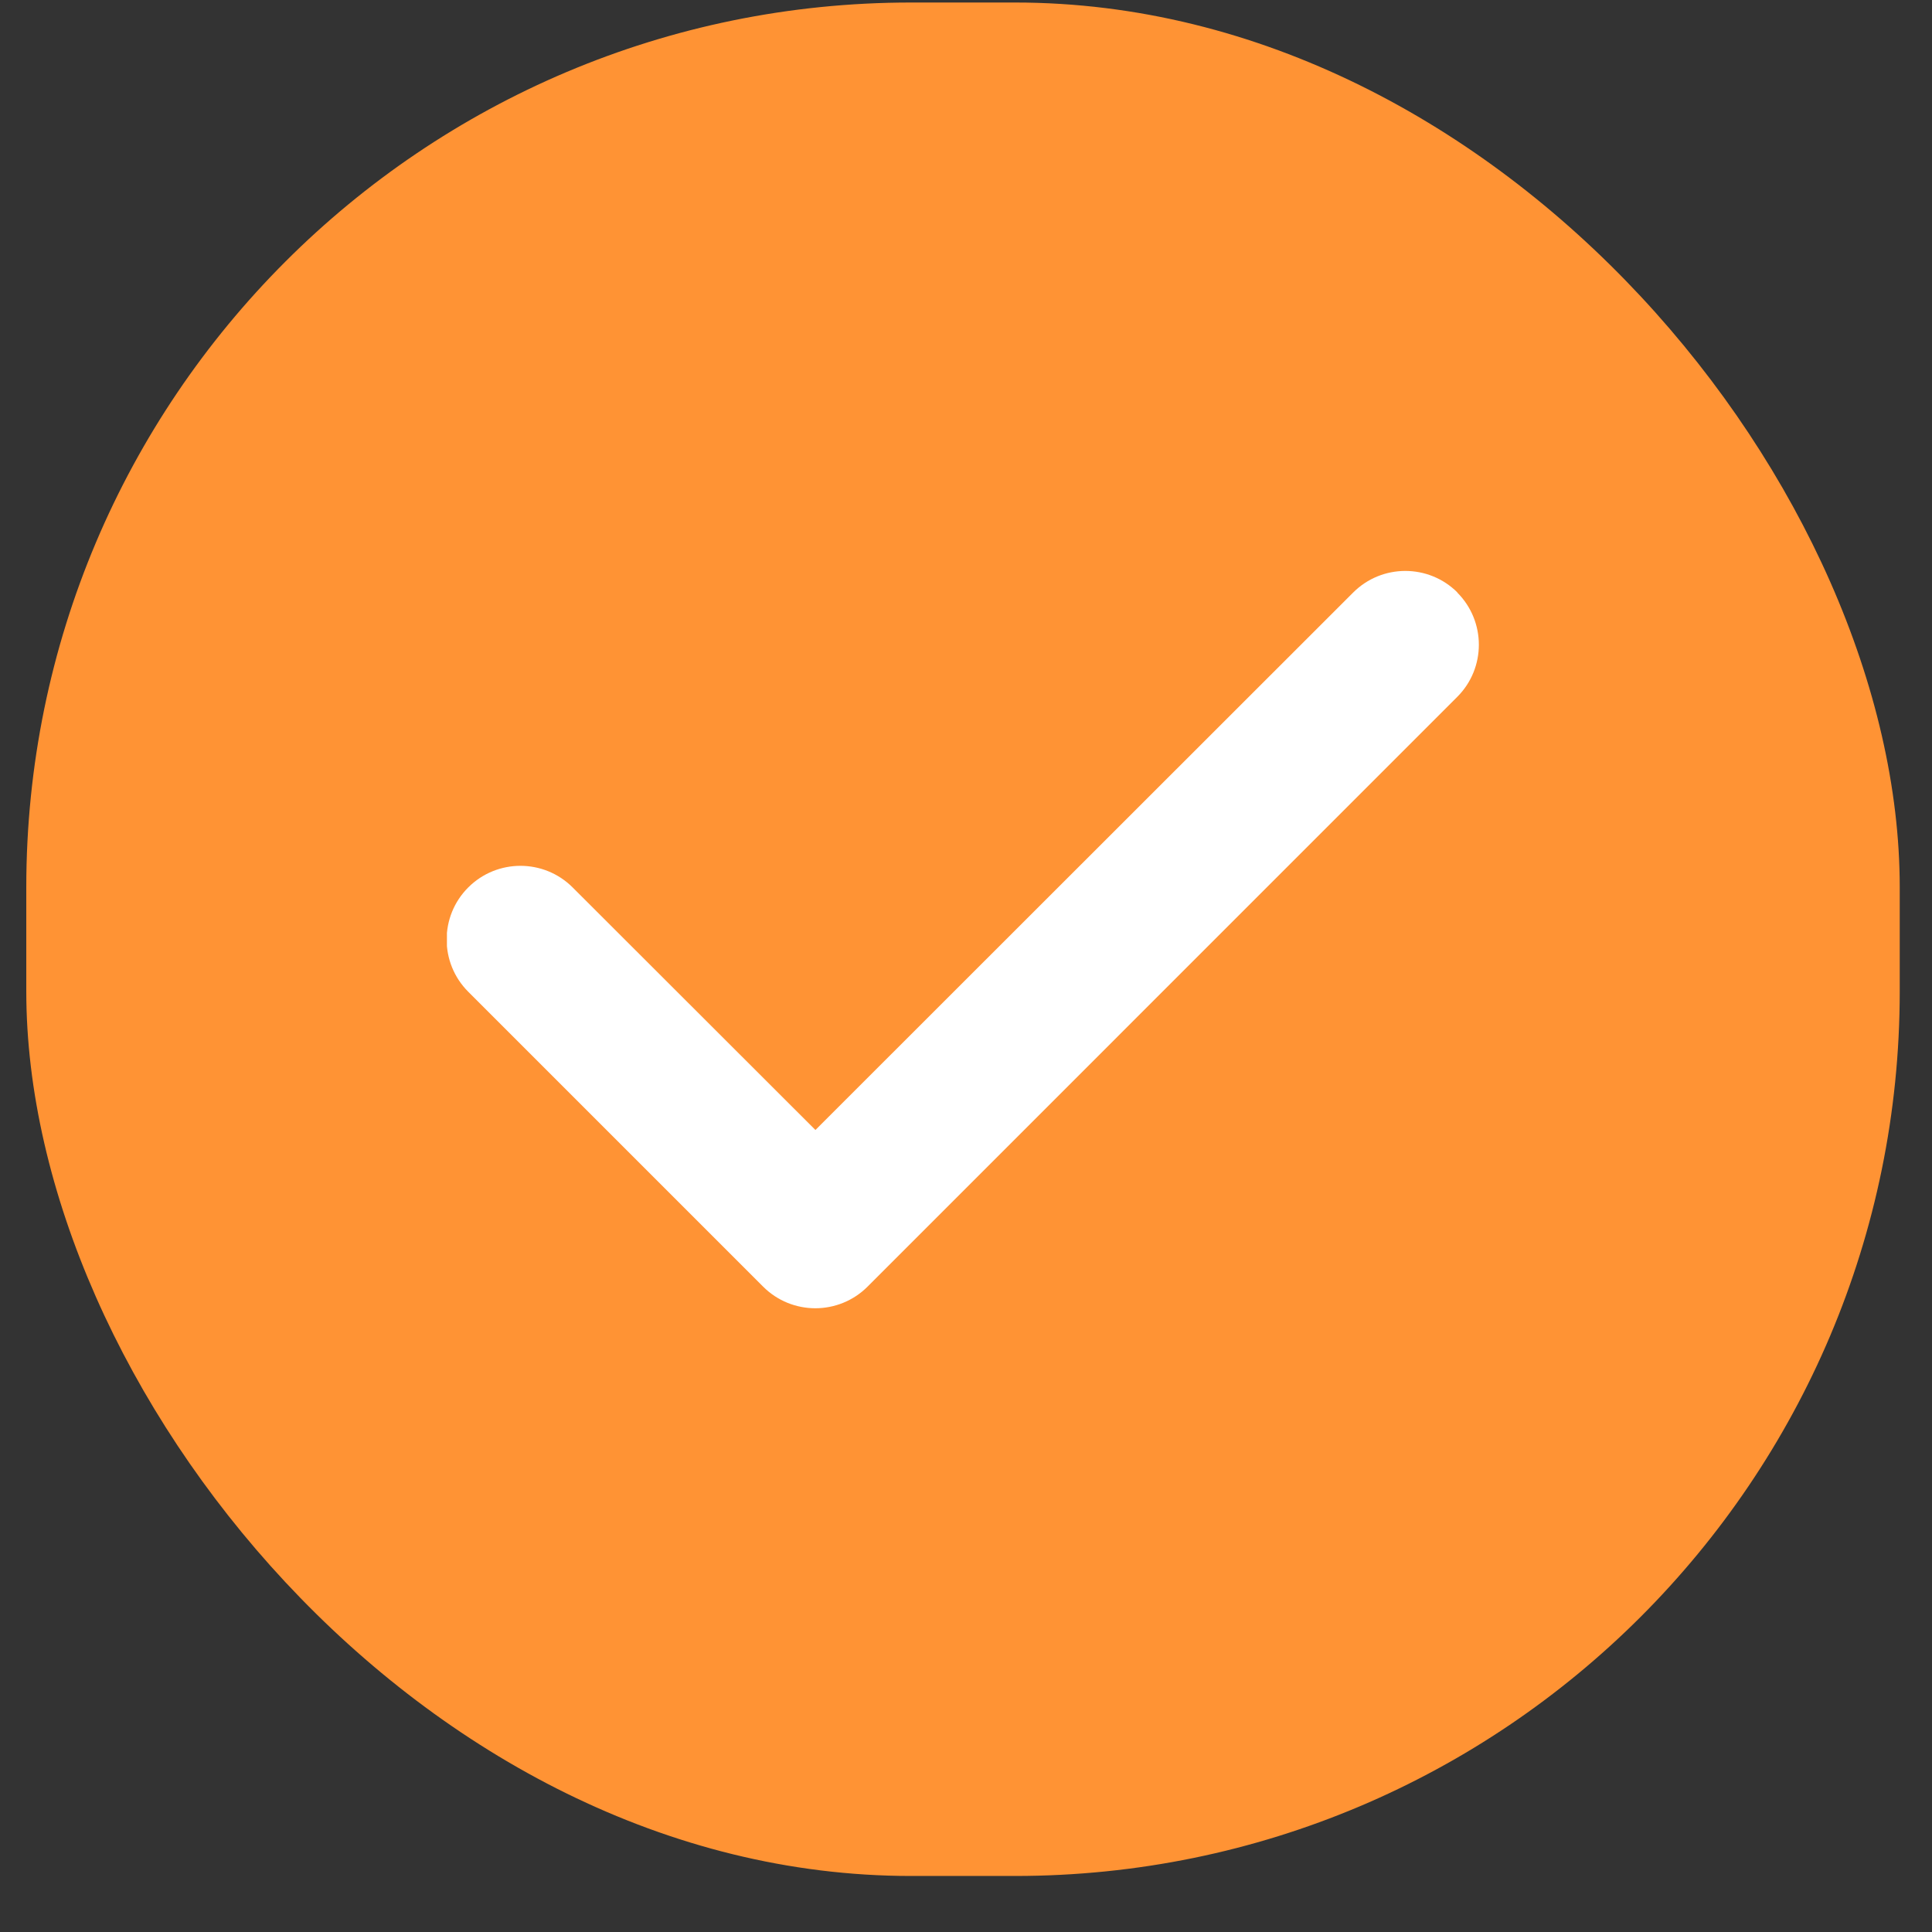
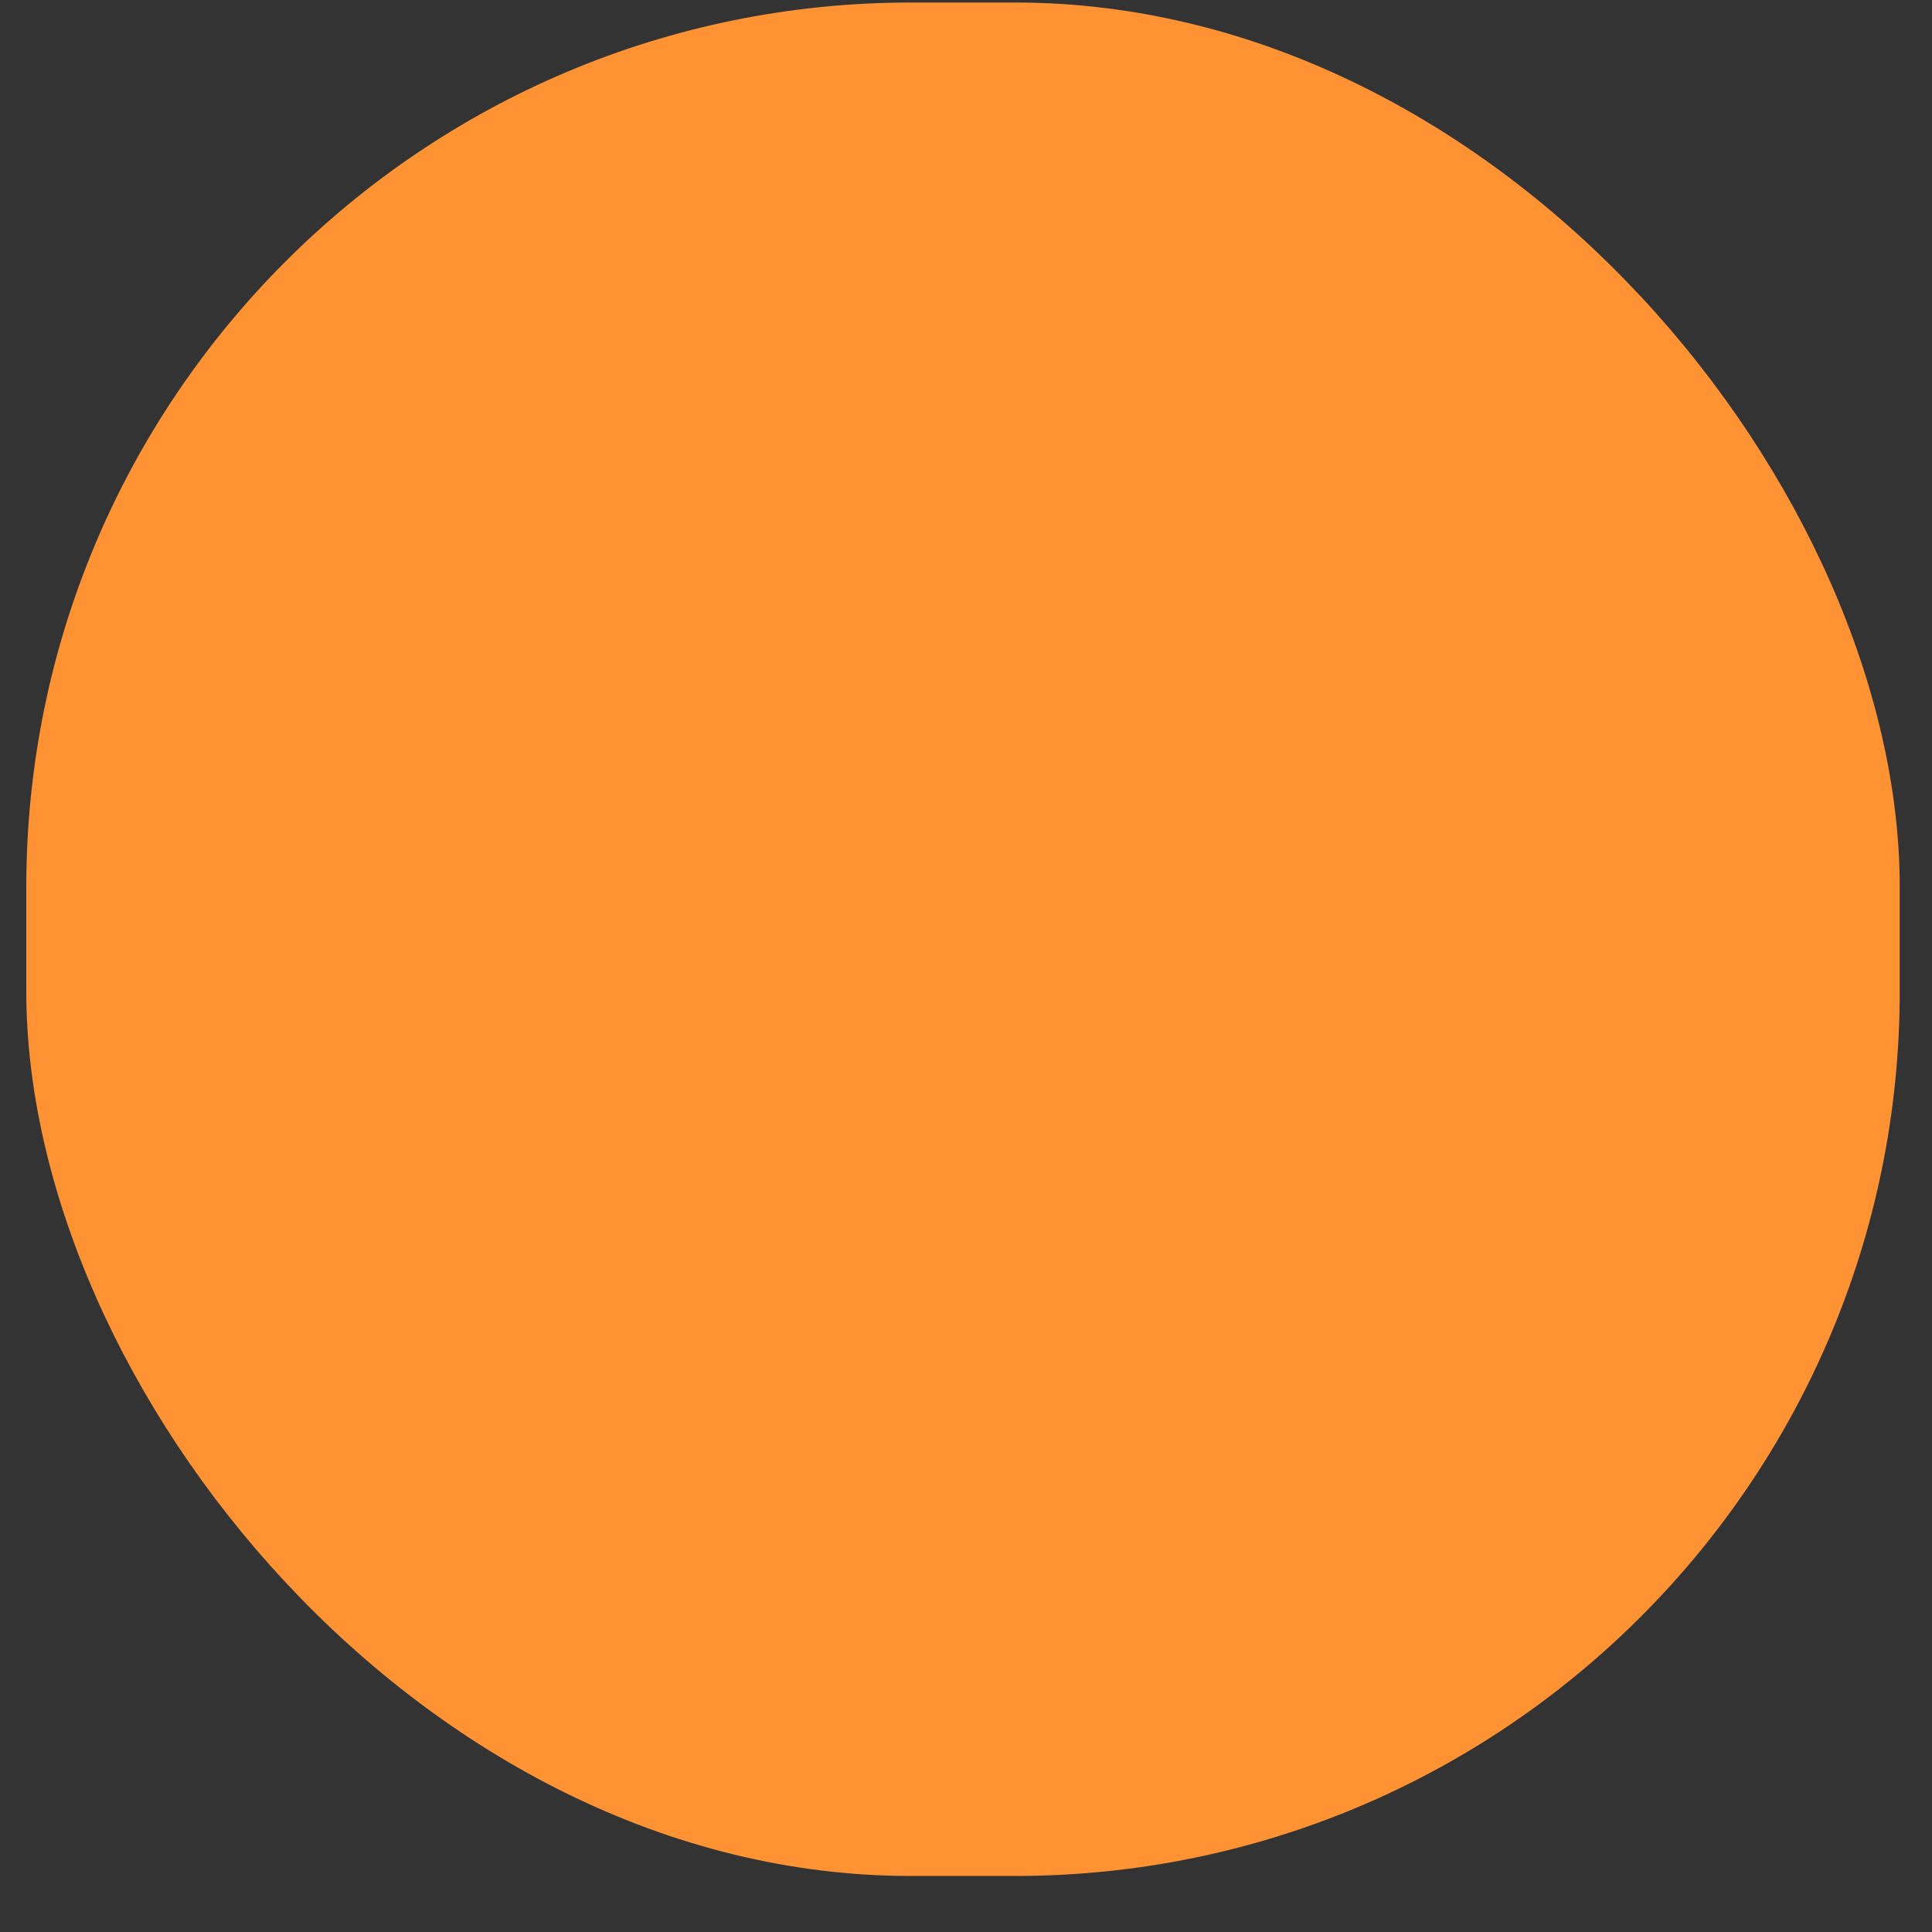
<svg xmlns="http://www.w3.org/2000/svg" width="33" height="33" viewBox="0 0 33 33" fill="none">
  <rect x="0" y="0" width="33" height="33" fill="#333333" stroke="none" />
  <rect x="0.449" y="0.043" width="32" height="32" rx="15.11" fill="#FF9334" />
  <g clip-path="url(#clip0_439_7621)">
-     <path d="M24.891 10.121C25.383 10.613 25.383 11.412 24.891 11.903L14.818 21.977C14.326 22.469 13.527 22.469 13.035 21.977L7.998 16.94C7.506 16.448 7.506 15.649 7.998 15.158C8.49 14.666 9.289 14.666 9.781 15.158L13.928 19.301L23.113 10.121C23.605 9.629 24.403 9.629 24.895 10.121H24.891Z" fill="white" />
+     <path d="M24.891 10.121C25.383 10.613 25.383 11.412 24.891 11.903C14.326 22.469 13.527 22.469 13.035 21.977L7.998 16.94C7.506 16.448 7.506 15.649 7.998 15.158C8.49 14.666 9.289 14.666 9.781 15.158L13.928 19.301L23.113 10.121C23.605 9.629 24.403 9.629 24.895 10.121H24.891Z" fill="white" />
  </g>
  <defs>
    <clipPath id="clip0_439_7621">
-       <rect width="17.629" height="20.147" fill="white" transform="translate(7.634 5.969)" />
-     </clipPath>
+       </clipPath>
  </defs>
</svg>